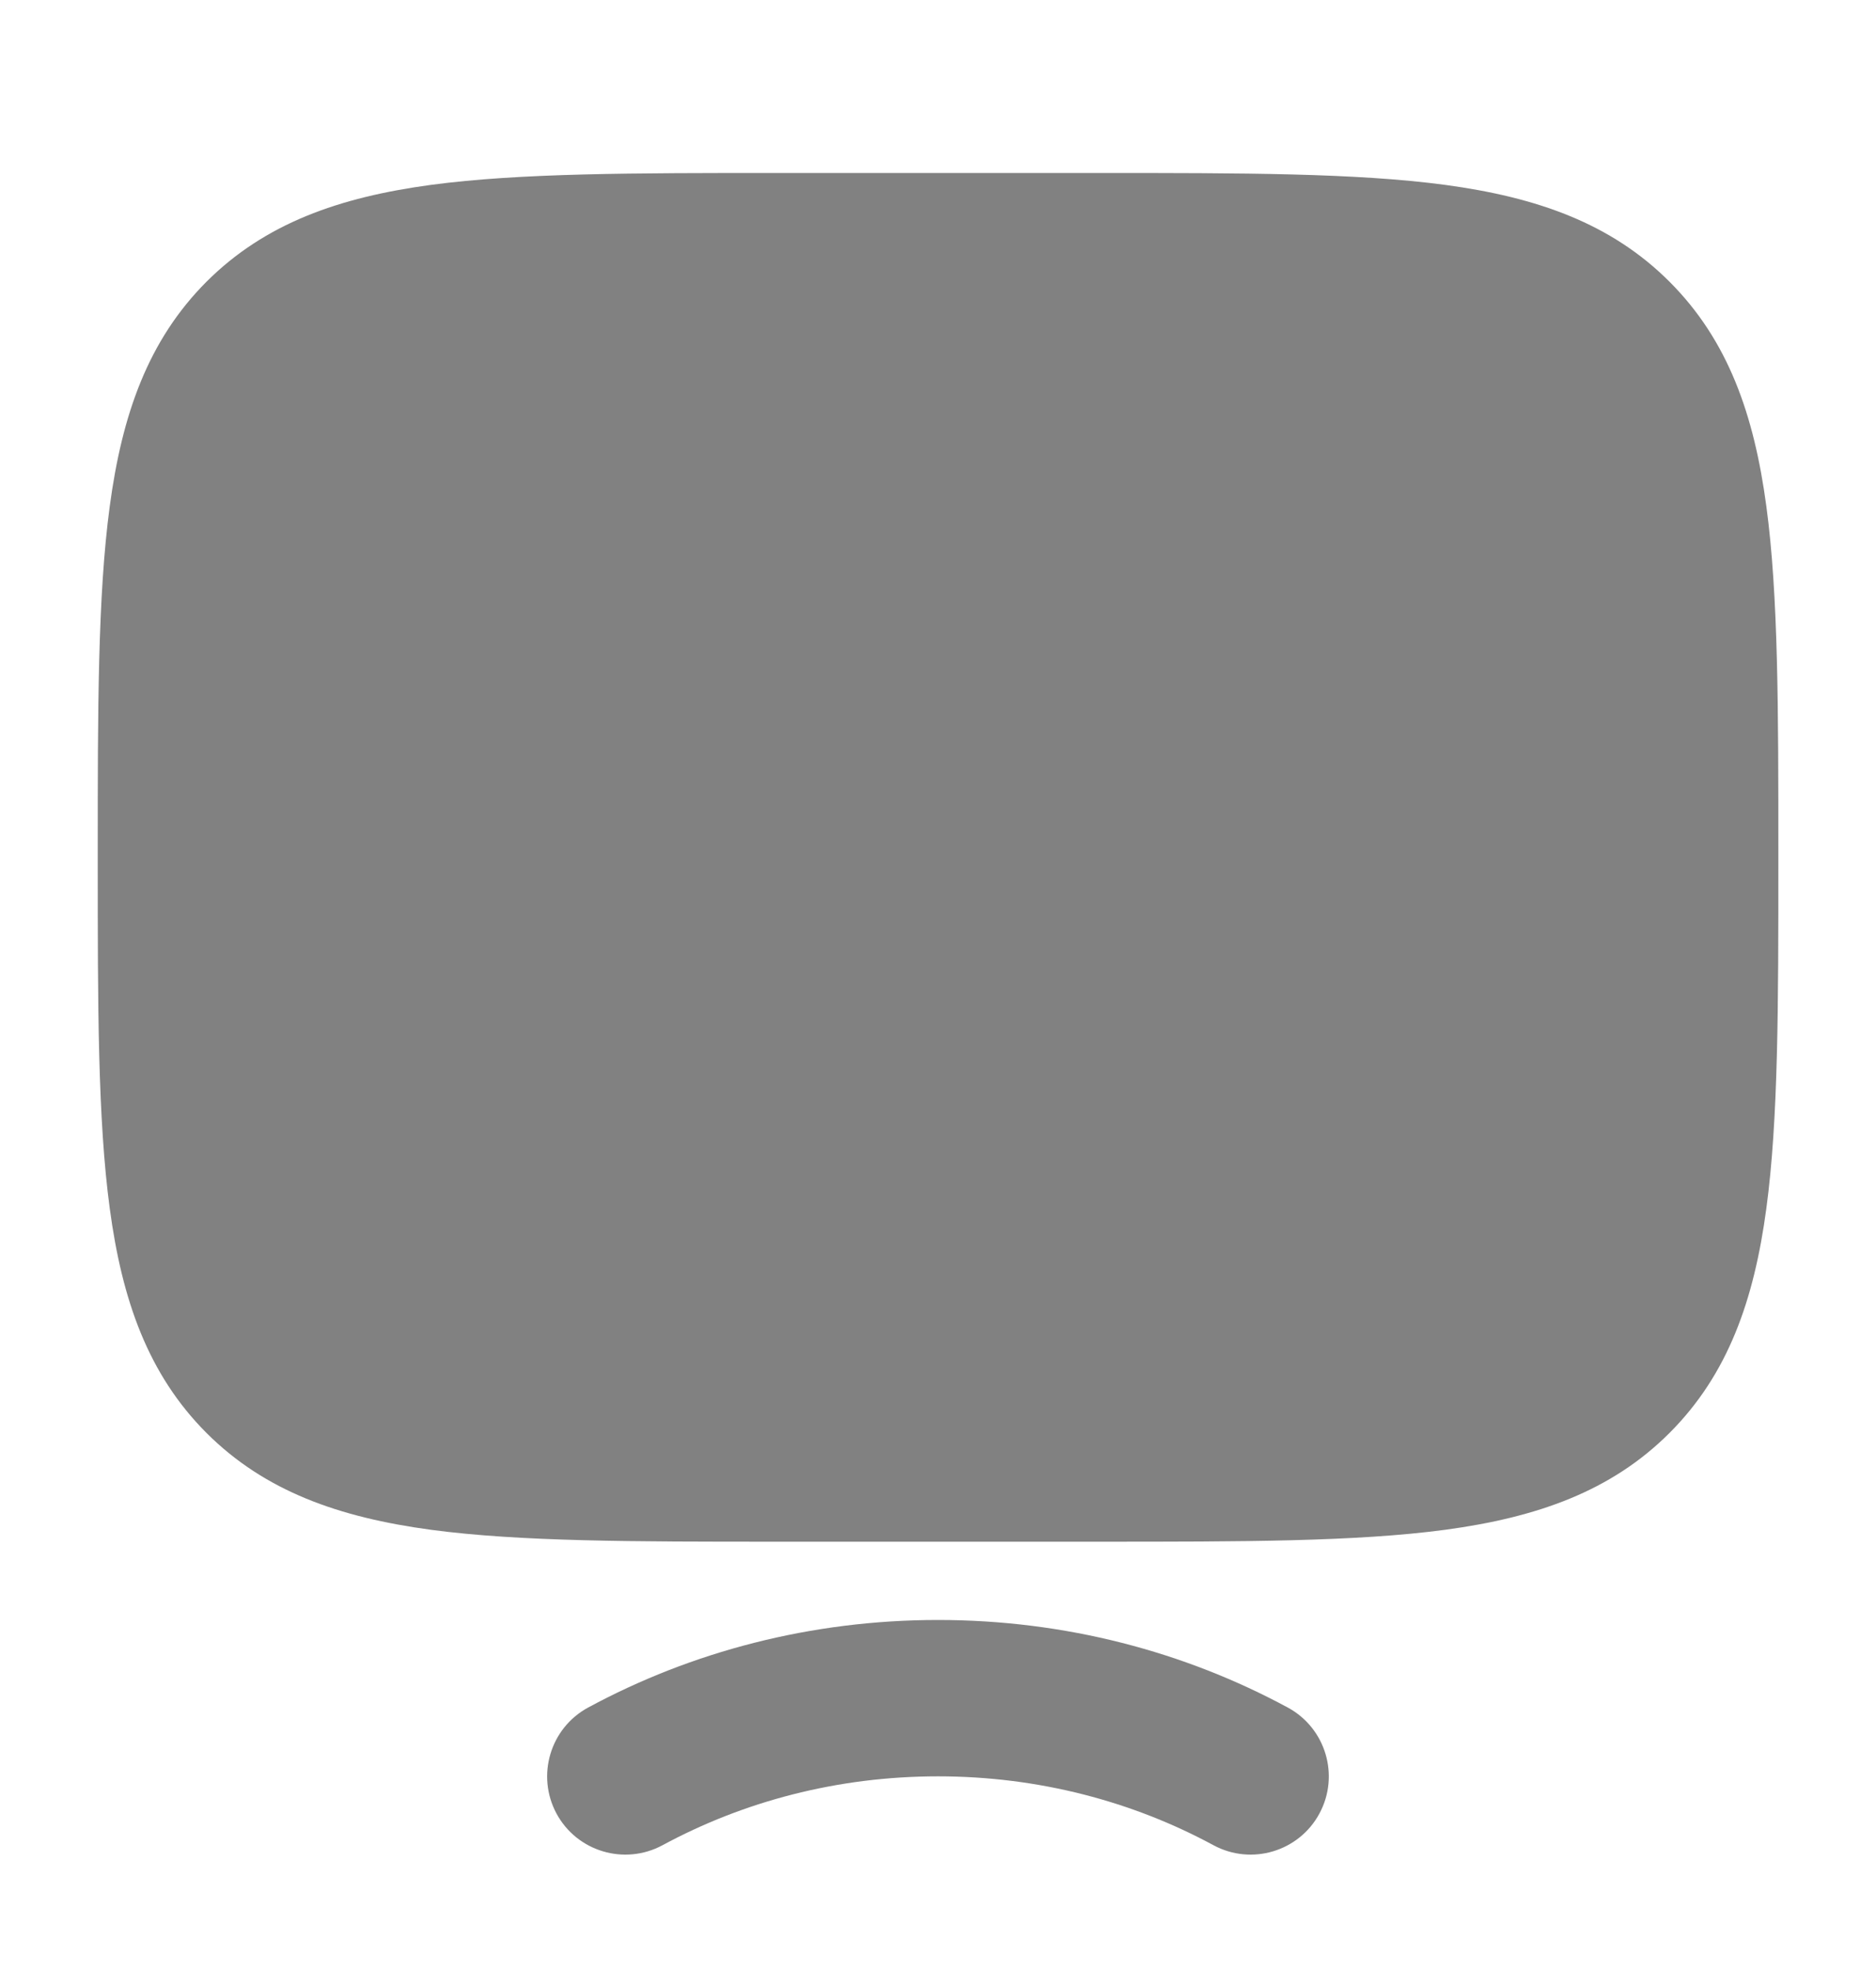
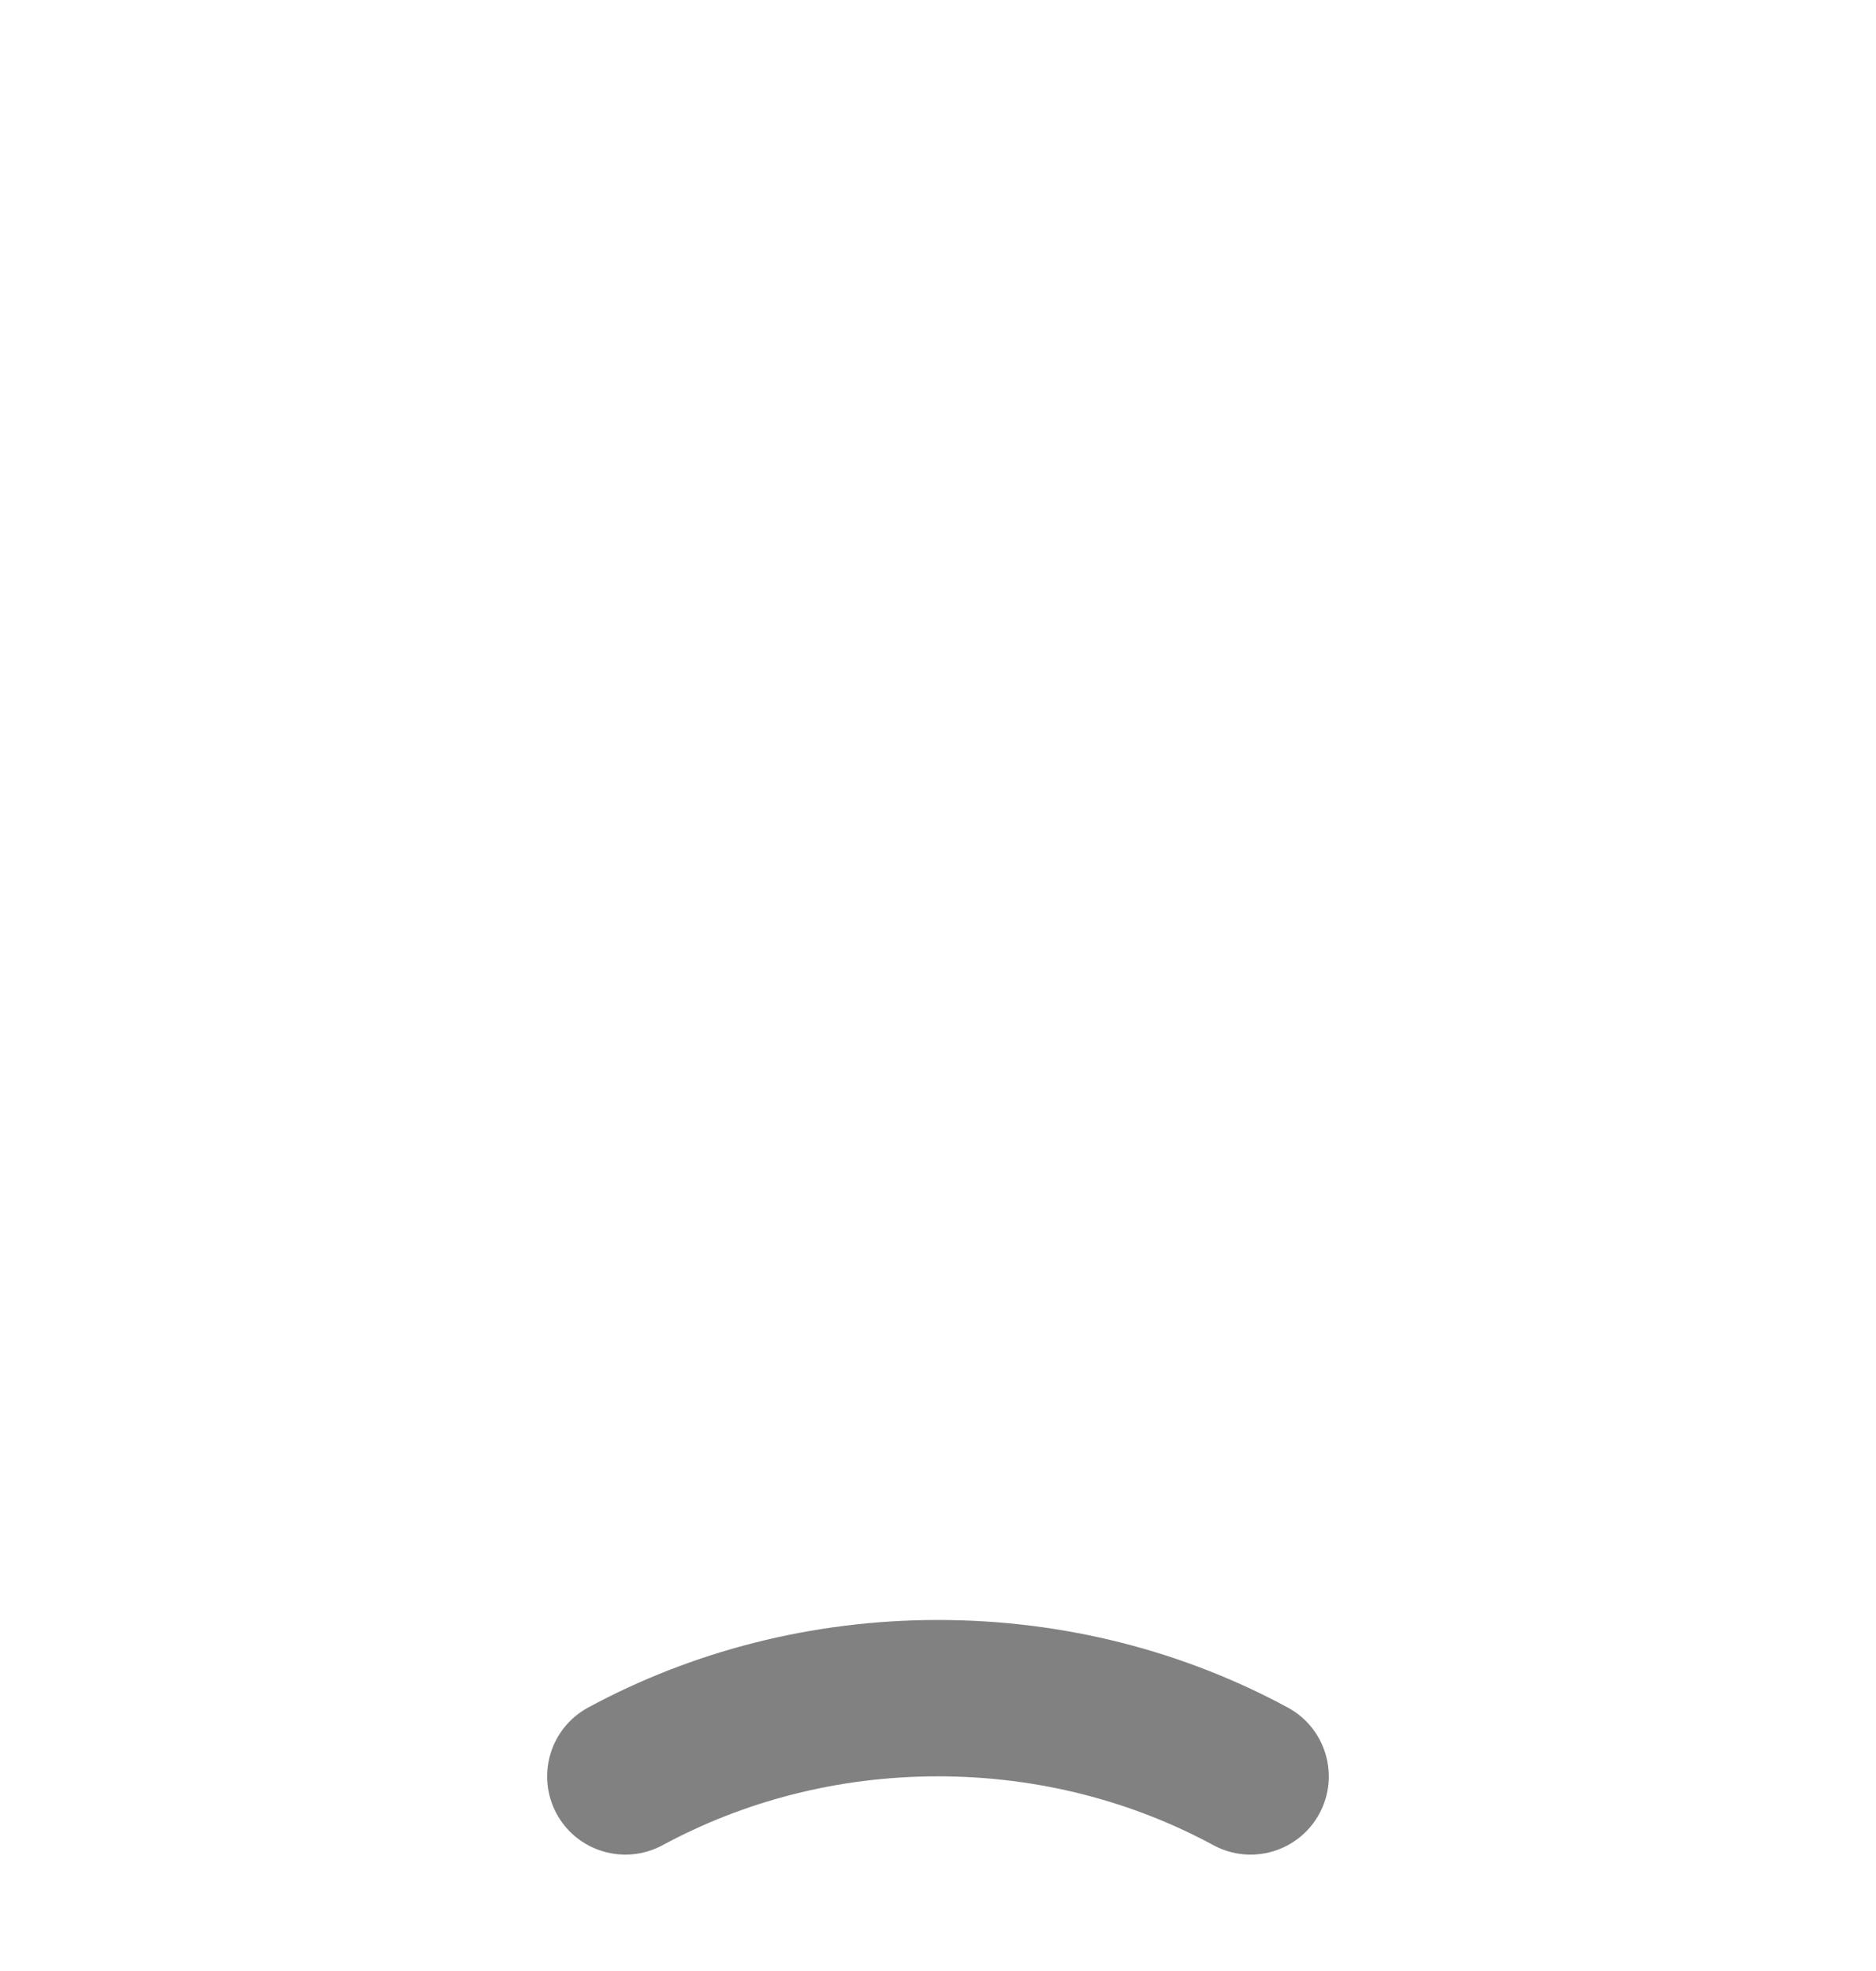
<svg xmlns="http://www.w3.org/2000/svg" width="20" height="21" viewBox="0 0 20 21" fill="none">
-   <path d="M11.714 1.843C13.245 1.843 14.459 1.843 15.408 1.97C16.385 2.102 17.176 2.379 17.799 3.002C18.423 3.626 18.7 4.417 18.831 5.394C18.959 6.343 18.959 7.556 18.959 9.087V9.087V9.181V9.181C18.959 10.713 18.959 11.926 18.831 12.875C18.7 13.852 18.423 14.643 17.799 15.267C17.176 15.89 16.385 16.167 15.408 16.299C14.459 16.426 13.245 16.426 11.714 16.426H11.714H8.287H8.287C6.755 16.426 5.542 16.426 4.593 16.299C3.616 16.167 2.825 15.89 2.201 15.267C1.578 14.643 1.301 13.852 1.17 12.875C1.042 11.926 1.042 10.713 1.042 9.181V9.181V9.087V9.087C1.042 7.556 1.042 6.343 1.17 5.394C1.301 4.417 1.578 3.626 2.201 3.002C2.825 2.379 3.616 2.102 4.593 1.97C5.542 1.843 6.755 1.843 8.287 1.843H8.287H11.714H11.714Z" fill="#818181" />
-   <path fill-rule="evenodd" clip-rule="evenodd" d="M10 18.926C8.925 18.926 7.923 19.195 7.063 19.66C6.658 19.878 6.152 19.728 5.933 19.323C5.715 18.918 5.865 18.412 6.27 18.193C7.371 17.598 8.646 17.26 10 17.26C11.354 17.26 12.628 17.598 13.729 18.193C14.134 18.412 14.285 18.918 14.066 19.323C13.847 19.728 13.342 19.878 12.937 19.66C12.077 19.195 11.075 18.926 10 18.926Z" fill="#818181" />
+   <path fill-rule="evenodd" clip-rule="evenodd" d="M10 18.926C8.925 18.926 7.923 19.195 7.063 19.66C6.658 19.878 6.152 19.728 5.933 19.323C5.715 18.918 5.865 18.412 6.27 18.193C7.371 17.598 8.646 17.26 10 17.26C11.354 17.26 12.628 17.598 13.729 18.193C14.134 18.412 14.285 18.918 14.066 19.323C13.847 19.728 13.342 19.878 12.937 19.66C12.077 19.195 11.075 18.926 10 18.926" fill="#818181" />
</svg>